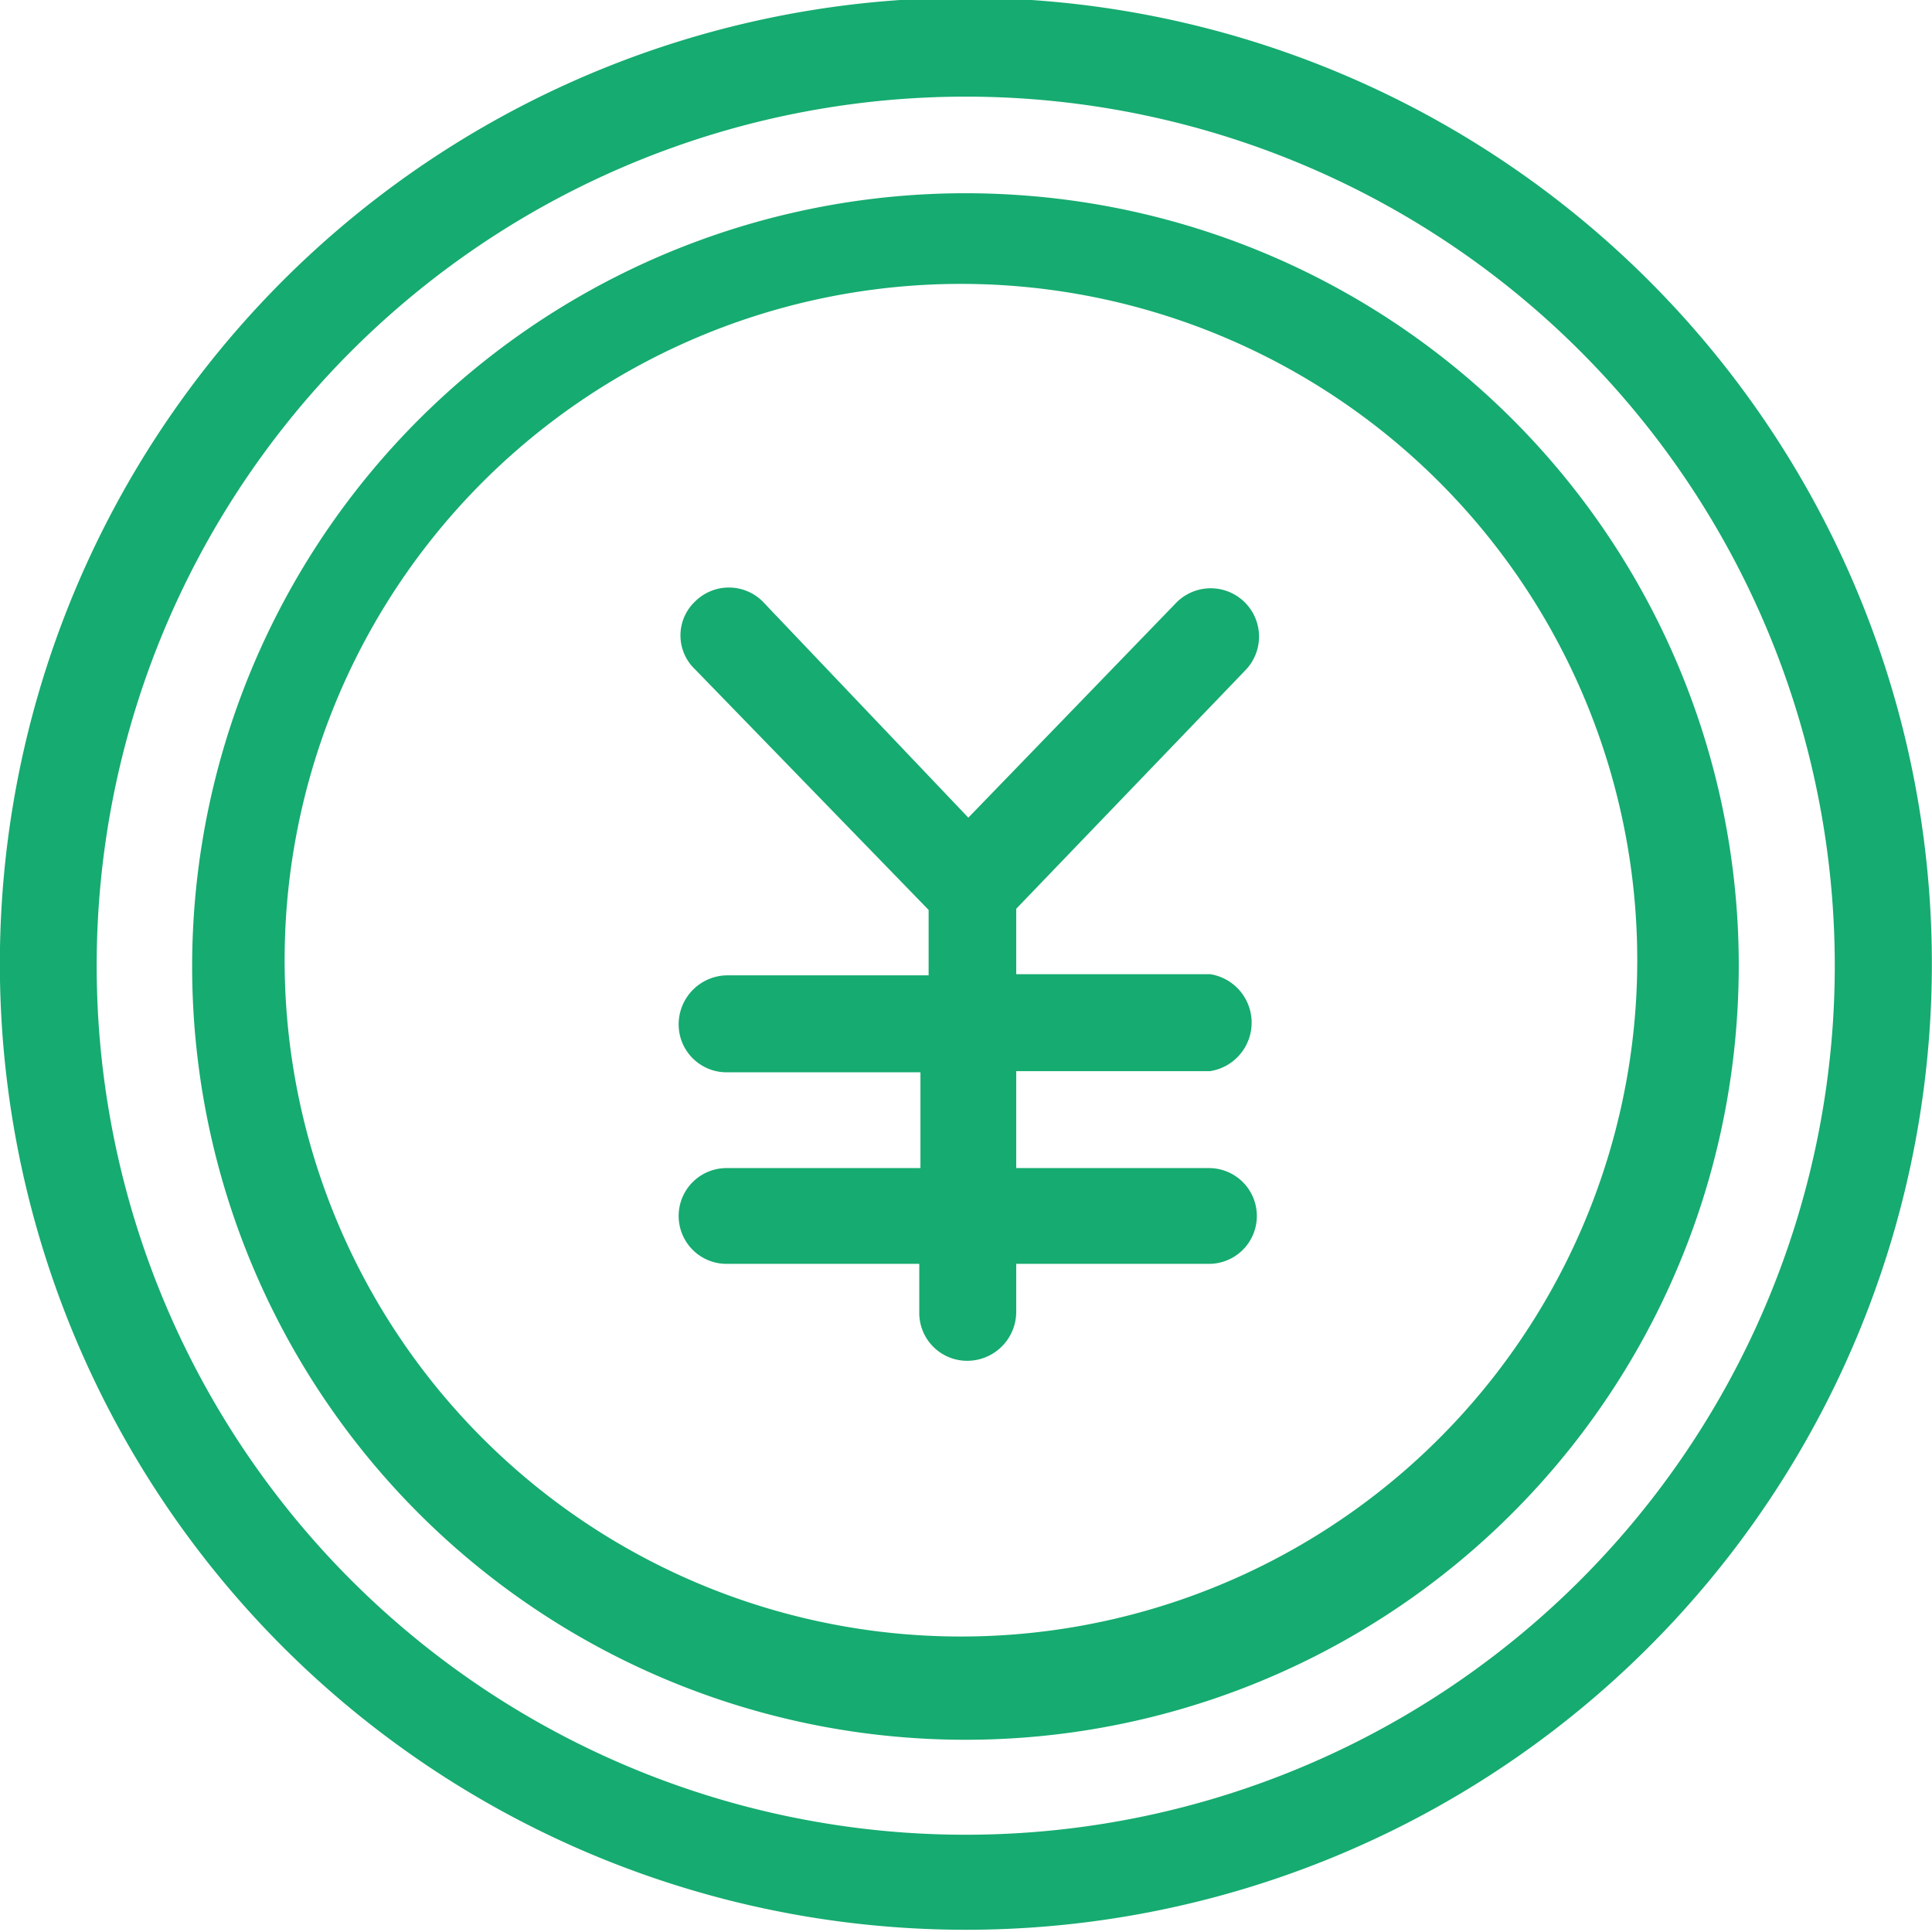
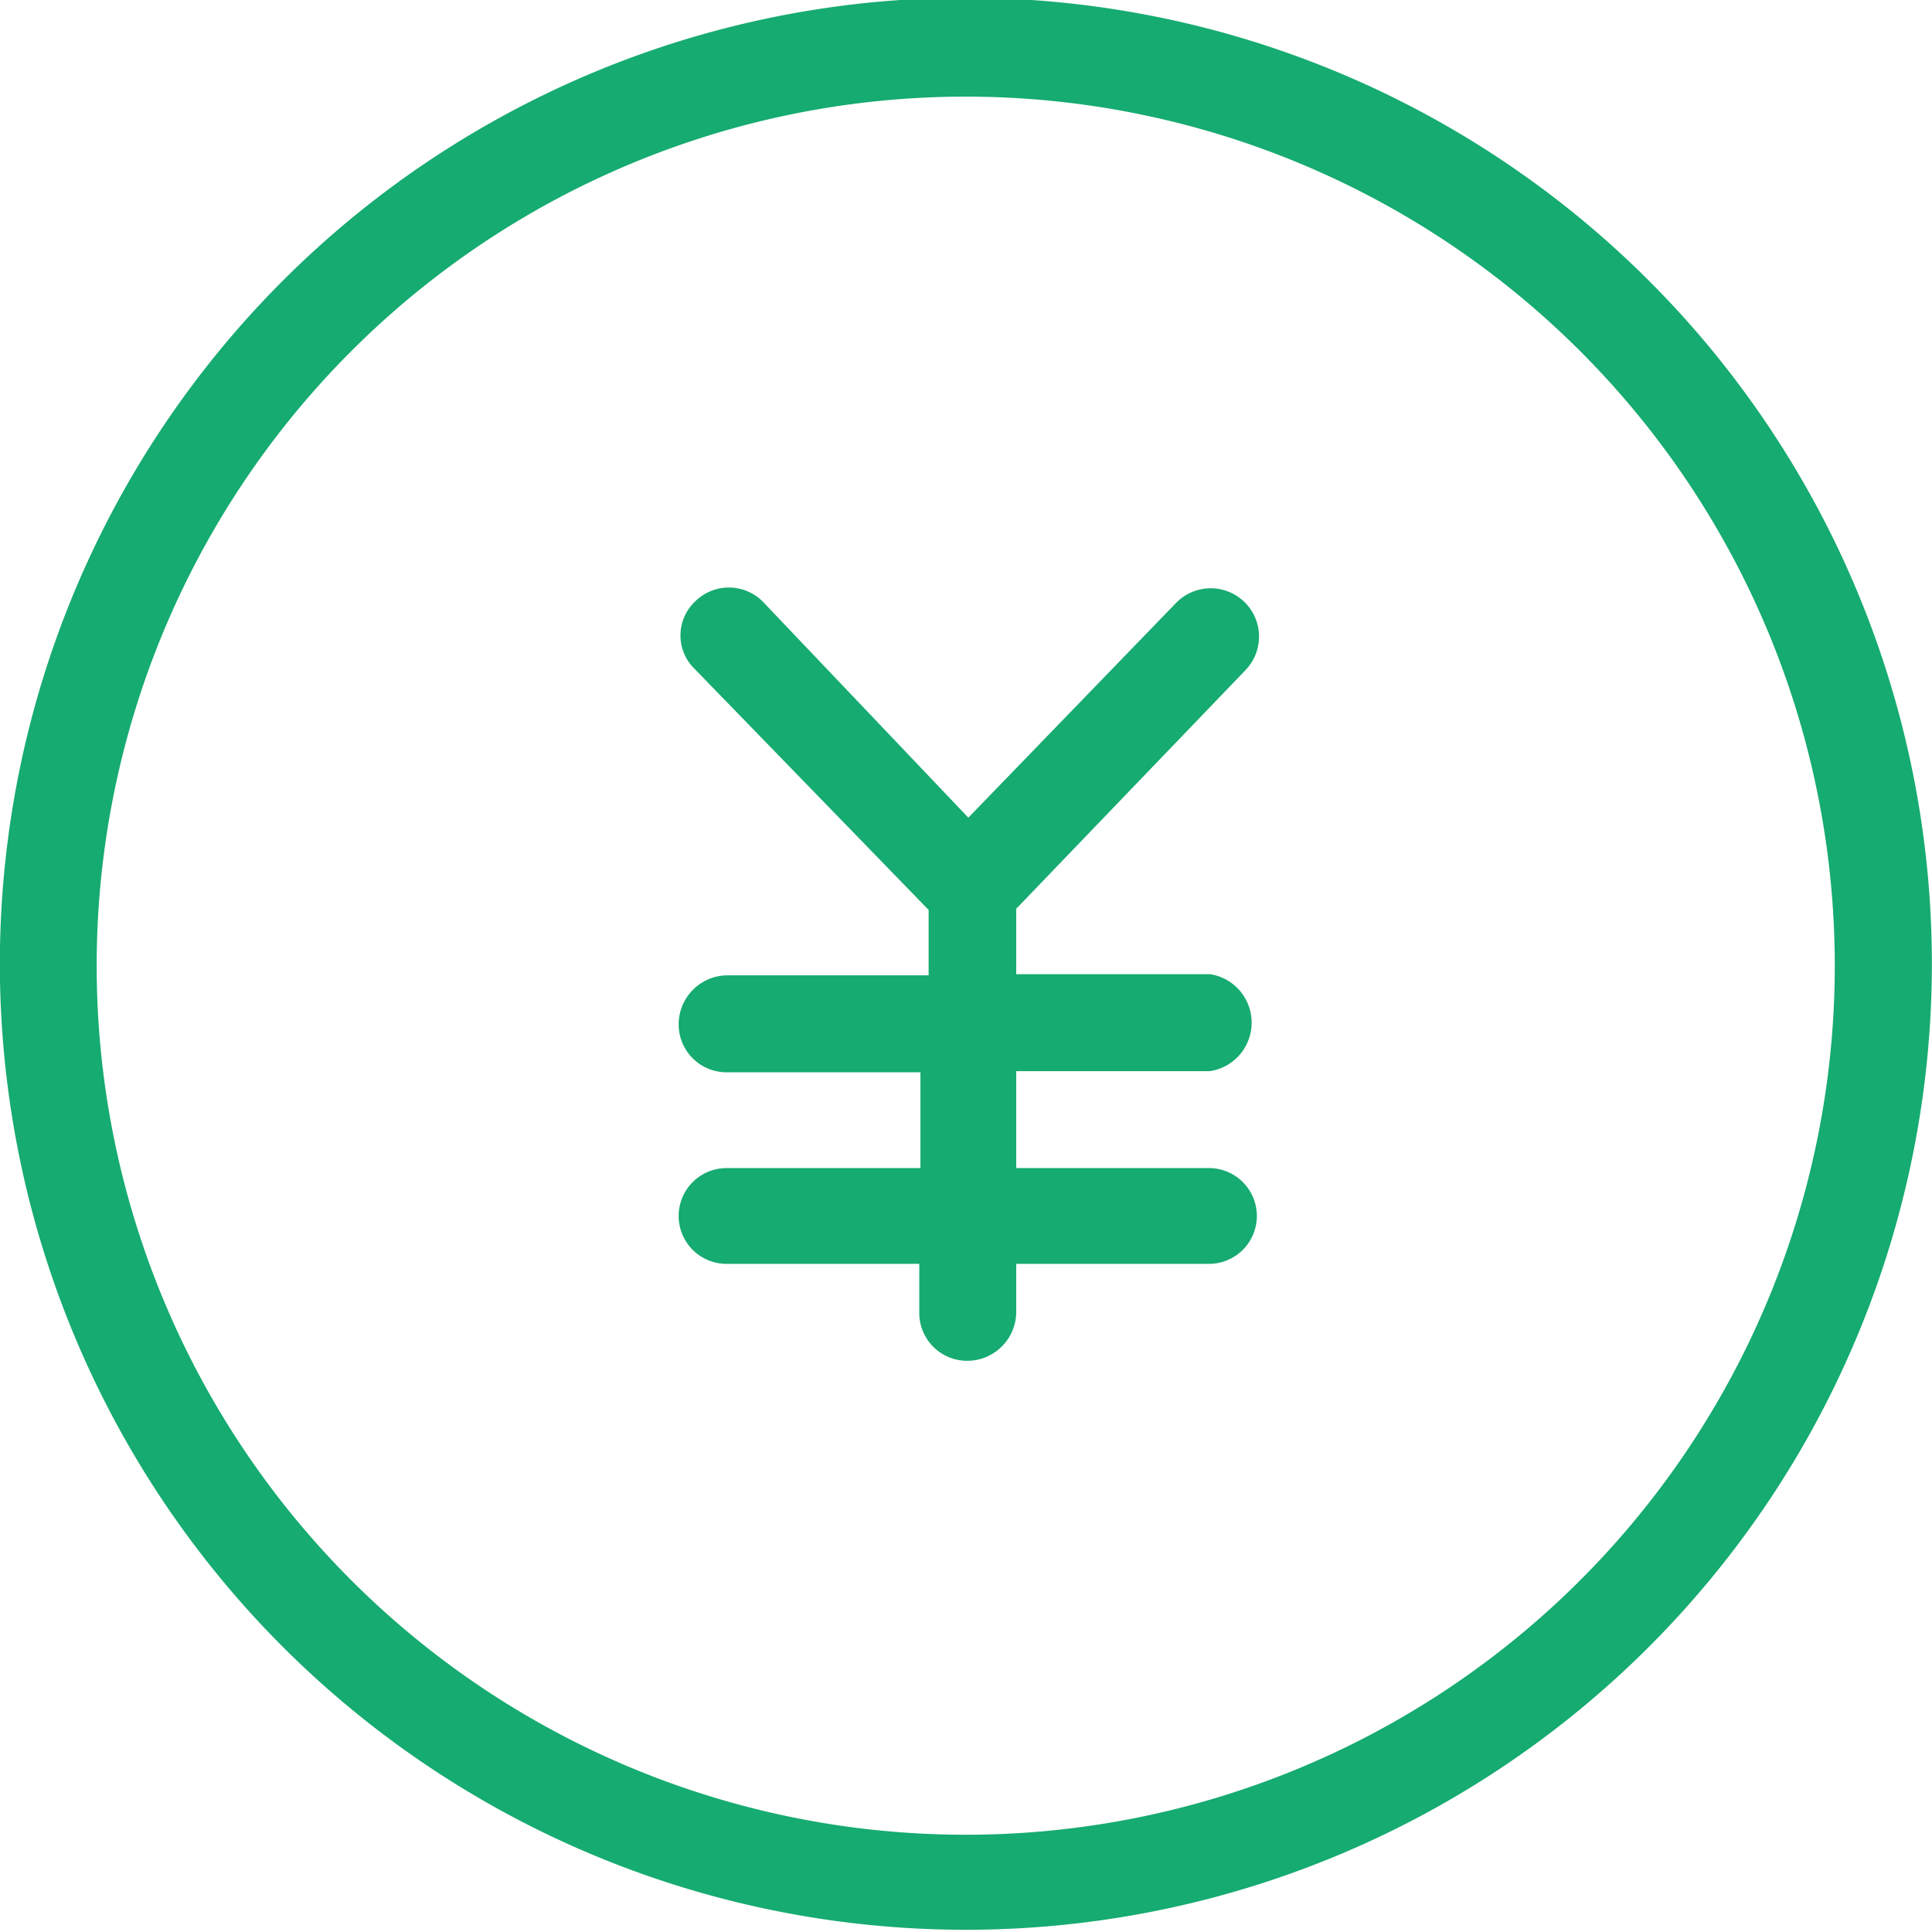
<svg xmlns="http://www.w3.org/2000/svg" viewBox="0 0 16.54 16.54">
  <defs>
    <style>.cls-1{fill:#16ab70;}</style>
  </defs>
  <g id="レイヤー_2" data-name="レイヤー 2">
    <g id="レイヤー_9" data-name="レイヤー 9">
      <path class="cls-1" d="M10.66,5.74a.41.41,0,1,0-.59-.58L8.29,7,6.53,5.15a.41.41,0,0,0-.58,0,.4.4,0,0,0,0,.58l2,2.06v.56H6.22a.42.42,0,0,0-.41.42.41.41,0,0,0,.41.41H7.88V10H6.22a.41.41,0,0,0,0,.82H7.87v.41a.41.41,0,0,0,.41.42.42.42,0,0,0,.42-.42v-.41h1.65a.41.41,0,1,0,0-.82H8.7V9.17h1.66a.42.42,0,0,0,0-.83H8.7V7.78Z" />
      <path class="cls-1" d="M8.83,0a8.27,8.27,0,1,0,7.69,8.81A8.27,8.27,0,0,0,8.83,0ZM7.76,15.69a7.44,7.44,0,1,1,7.93-6.91A7.44,7.44,0,0,1,7.76,15.69Z" />
-       <path class="cls-1" d="M8.72,1.67a6.62,6.62,0,1,0,6.15,7.05A6.61,6.61,0,0,0,8.72,1.67ZM7.88,14A5.79,5.79,0,1,1,14,8.66,5.79,5.79,0,0,1,7.88,14Z" />
    </g>
  </g>
</svg>